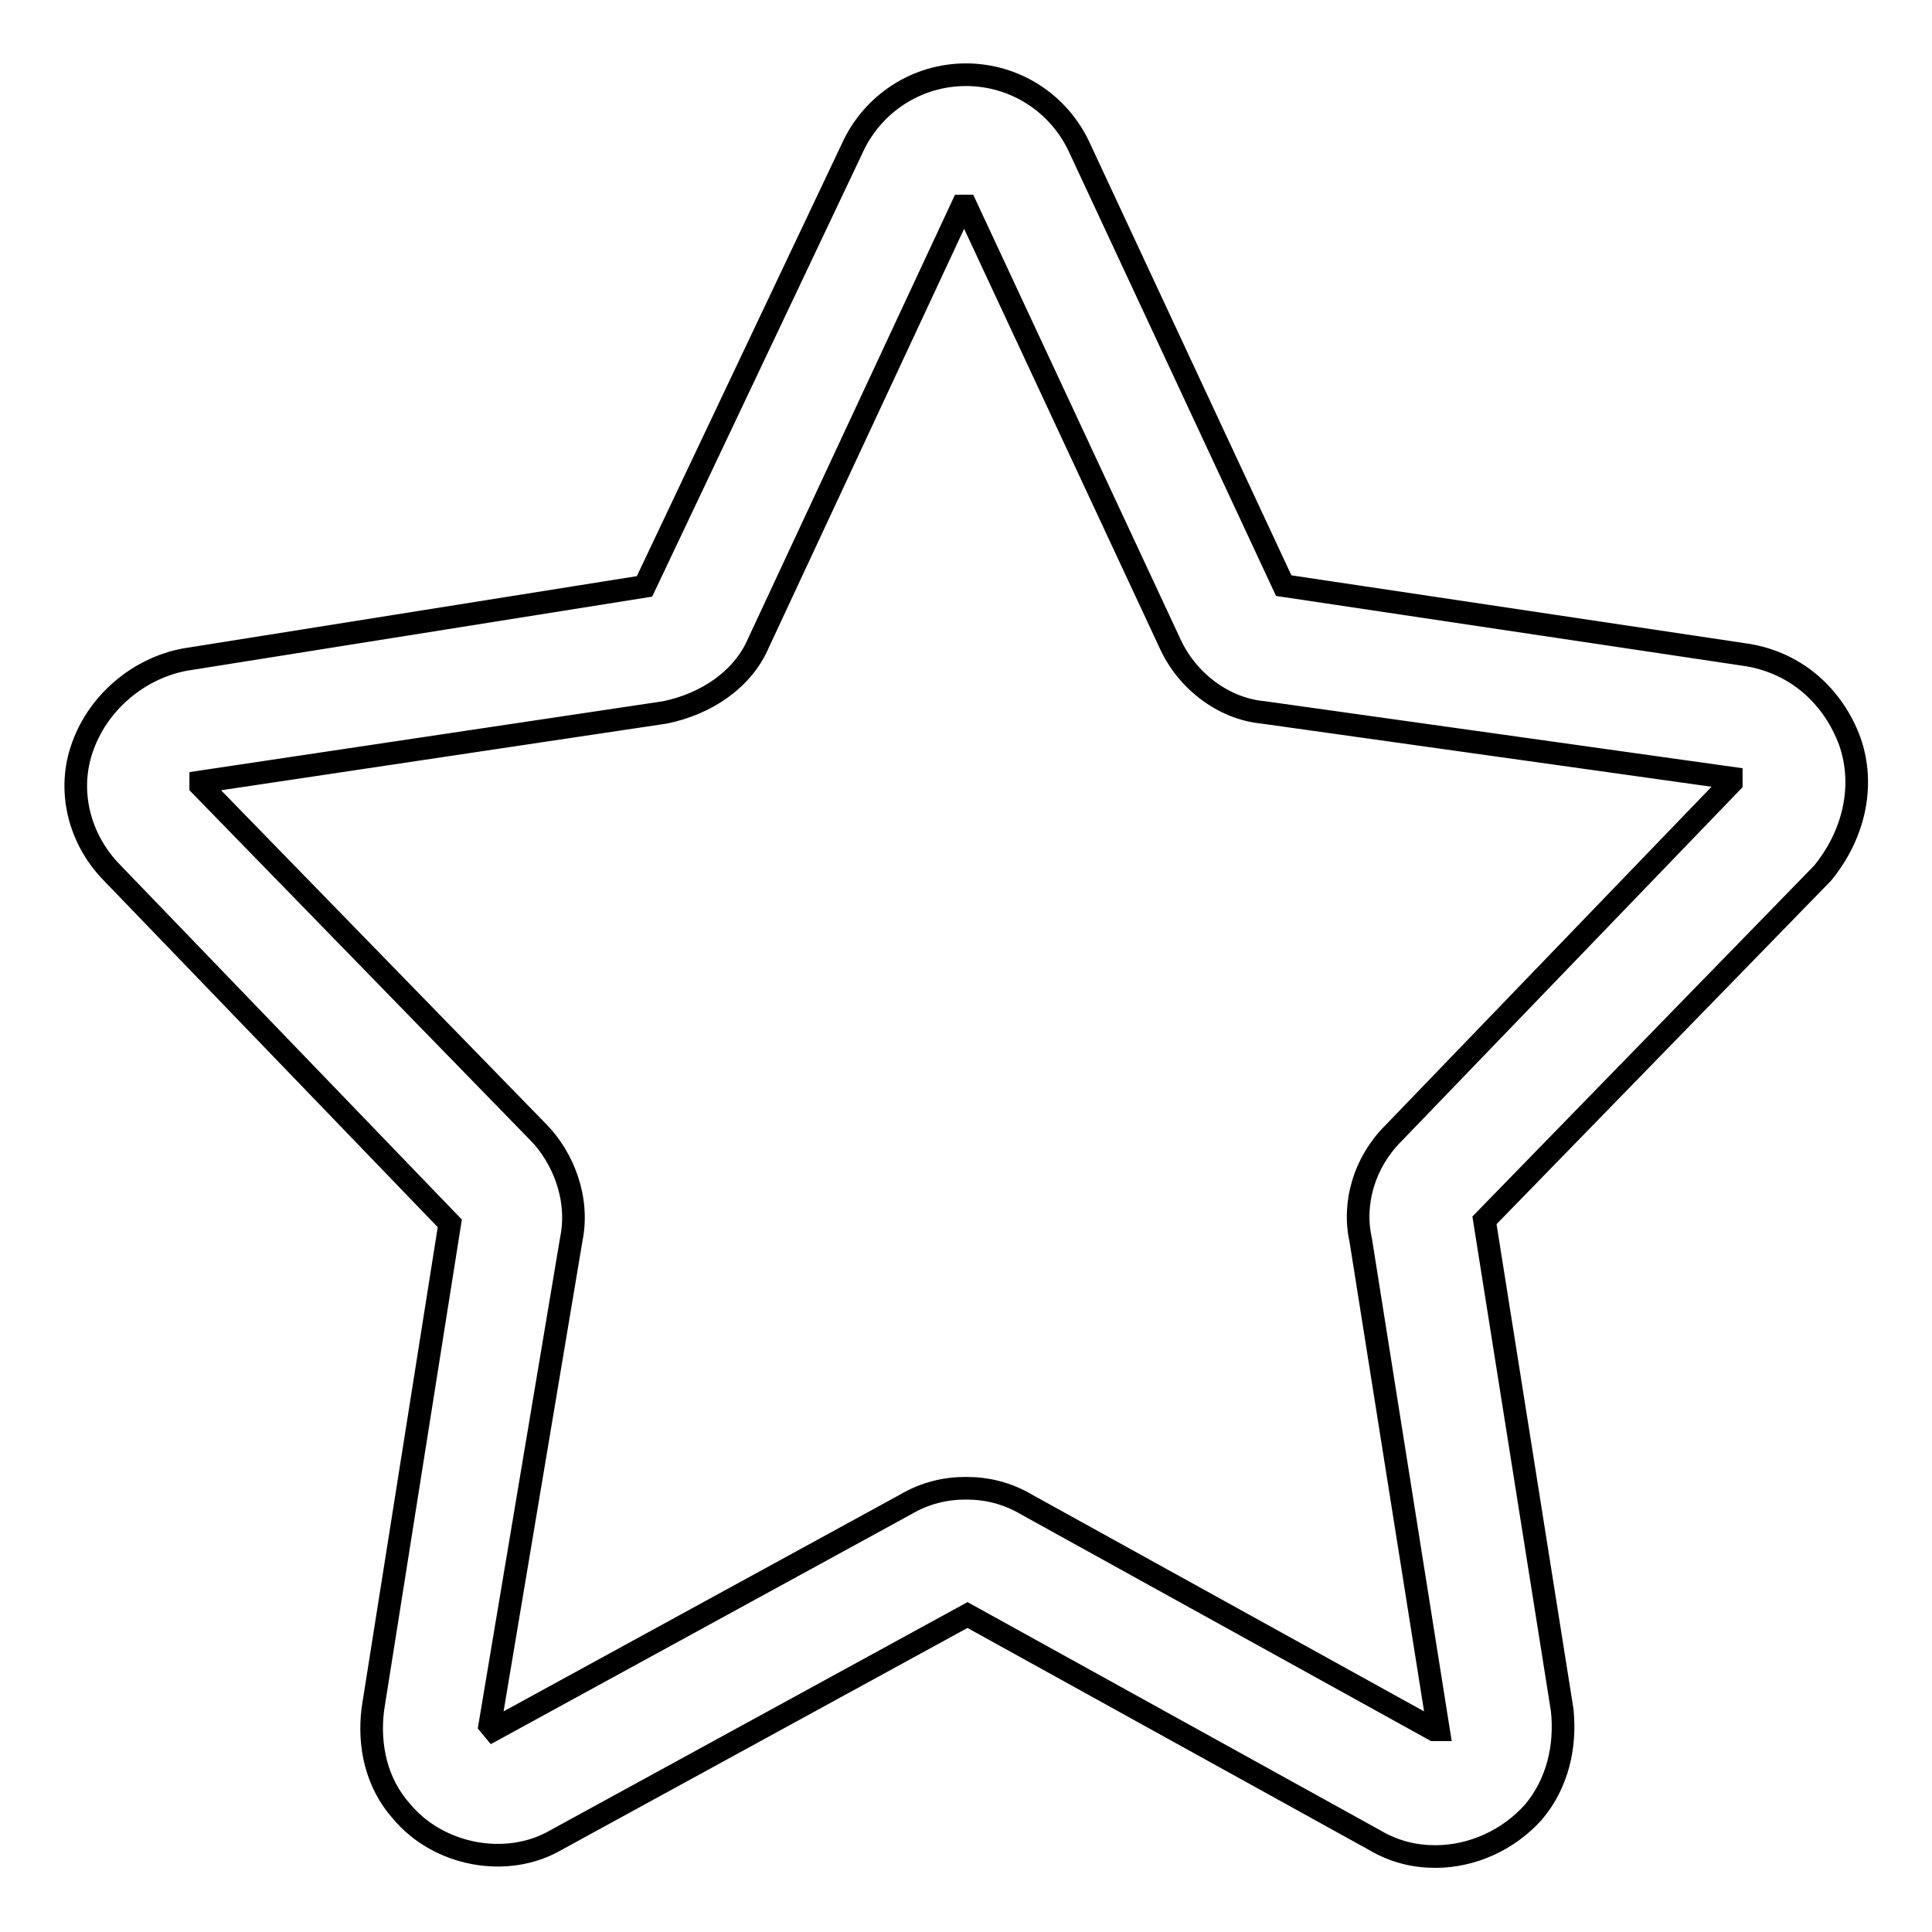
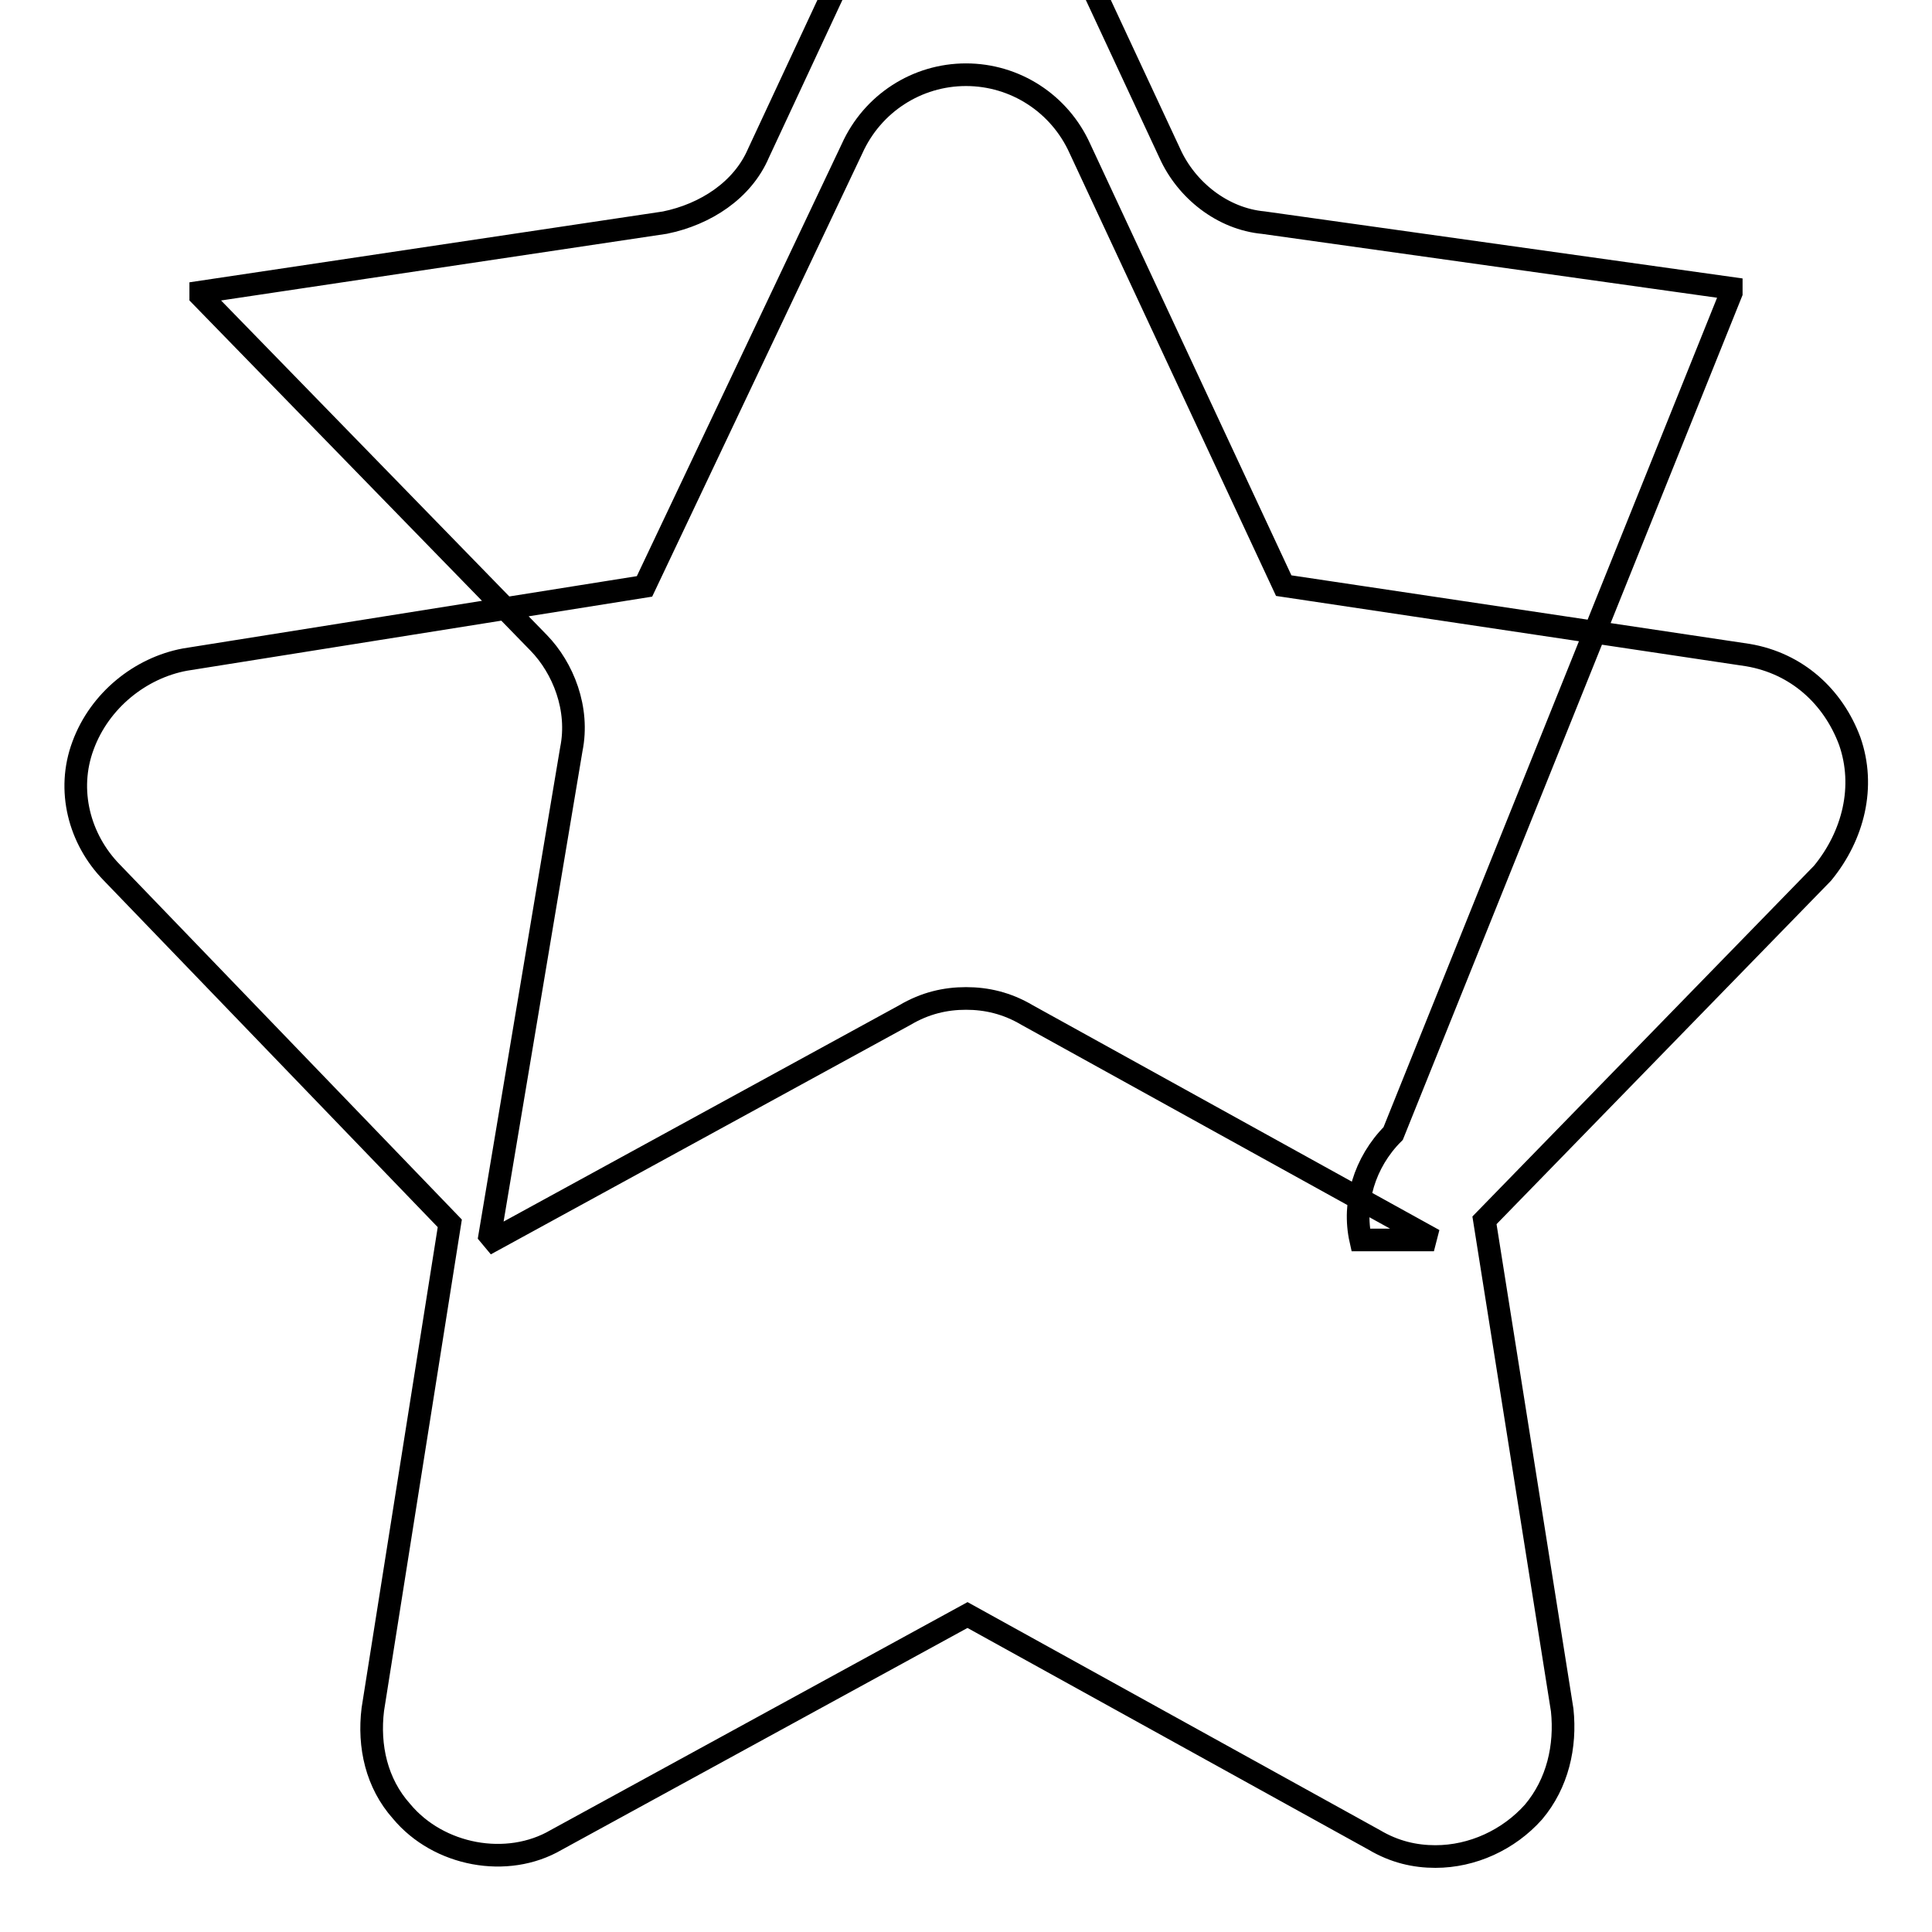
<svg xmlns="http://www.w3.org/2000/svg" version="1.1" x="0px" y="0px" viewBox="0 0 256 256" enable-background="new 0 0 256 256" xml:space="preserve">
  <g>
    <g>
-       <path stroke-width="3" fill-opacity="0" stroke="#000000" d="M245.1,98.2c-2.2-5.9-7-10.3-13.5-11.4l-61.5-9.2l-27-57.9c-2.7-6-8.6-9.8-15.1-9.8c-6.5,0-12.4,3.8-15.1,9.8L85.4,77.7l-60.9,9.7c-5.9,1.1-11.3,5.4-13.5,11.4c-2.2,5.9-0.5,12.4,3.8,16.8l44.8,46.5l-10.2,64.4c-0.6,4.9,0.5,9.8,3.8,13.5c4.9,5.9,14,7.6,20.5,3.8l54.5-29.8l53.9,29.8c2.7,1.6,5.4,2.2,8.1,2.2c4.9,0,9.7-2.2,13-5.9c3.2-3.8,4.3-8.7,3.8-13.5l-10.3-64.9l44.8-46C245.6,110.7,247.2,104.2,245.1,98.2z M184.6,150.2c-3.8,3.8-5.4,9.2-4.3,14.1l10.3,64.9H190l-53.9-29.8c-2.7-1.6-5.4-2.2-8.1-2.2c-2.7,0-5.4,0.6-8.1,2.2l-54.5,29.8l-0.5-0.6l10.8-64.4c1.1-5.4-1.1-10.8-4.3-14.1l-44.8-46v-0.5l61.5-9.2c5.4-1.1,10.3-4.3,12.4-9.2l27-57.9h0.5l27,57.9c2.2,4.9,7,8.7,12.4,9.2l62,8.7v0.6L184.6,150.2z" />
+       <path stroke-width="3" fill-opacity="0" stroke="#000000" d="M245.1,98.2c-2.2-5.9-7-10.3-13.5-11.4l-61.5-9.2l-27-57.9c-2.7-6-8.6-9.8-15.1-9.8c-6.5,0-12.4,3.8-15.1,9.8L85.4,77.7l-60.9,9.7c-5.9,1.1-11.3,5.4-13.5,11.4c-2.2,5.9-0.5,12.4,3.8,16.8l44.8,46.5l-10.2,64.4c-0.6,4.9,0.5,9.8,3.8,13.5c4.9,5.9,14,7.6,20.5,3.8l54.5-29.8l53.9,29.8c2.7,1.6,5.4,2.2,8.1,2.2c4.9,0,9.7-2.2,13-5.9c3.2-3.8,4.3-8.7,3.8-13.5l-10.3-64.9l44.8-46C245.6,110.7,247.2,104.2,245.1,98.2z M184.6,150.2c-3.8,3.8-5.4,9.2-4.3,14.1H190l-53.9-29.8c-2.7-1.6-5.4-2.2-8.1-2.2c-2.7,0-5.4,0.6-8.1,2.2l-54.5,29.8l-0.5-0.6l10.8-64.4c1.1-5.4-1.1-10.8-4.3-14.1l-44.8-46v-0.5l61.5-9.2c5.4-1.1,10.3-4.3,12.4-9.2l27-57.9h0.5l27,57.9c2.2,4.9,7,8.7,12.4,9.2l62,8.7v0.6L184.6,150.2z" />
    </g>
  </g>
</svg>